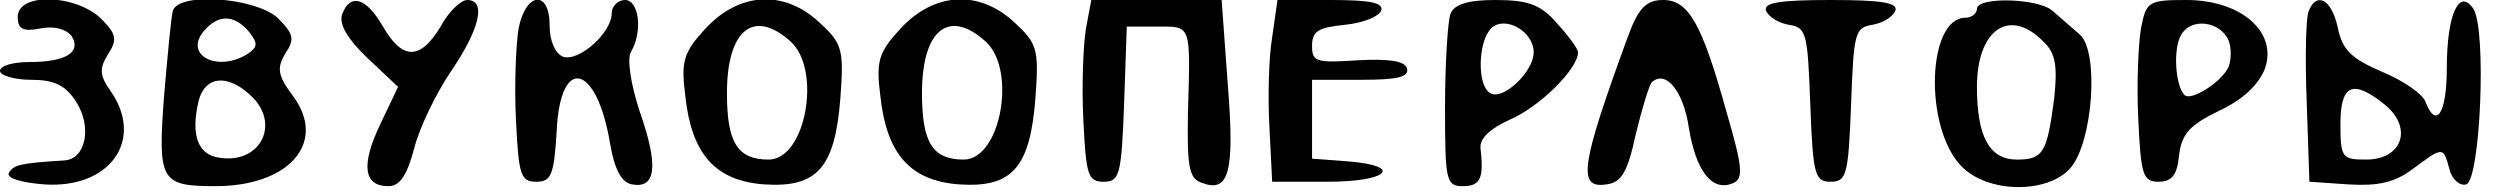
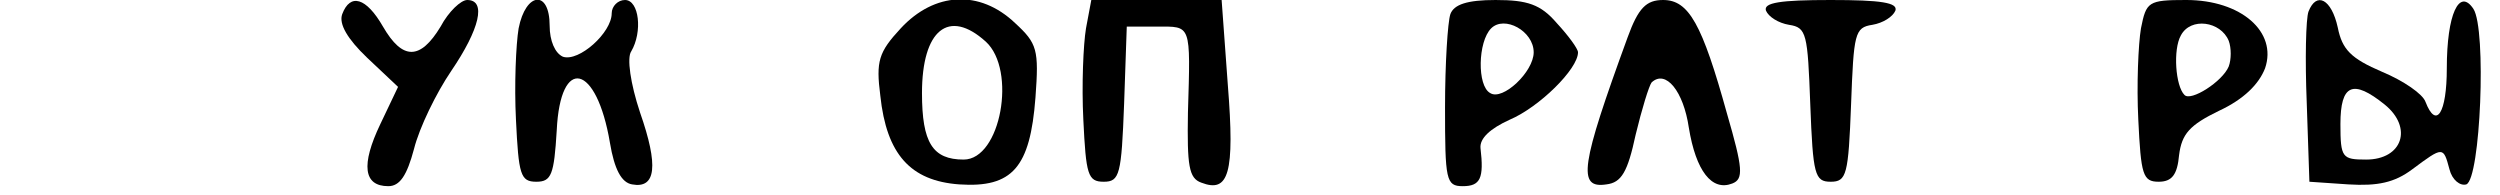
<svg xmlns="http://www.w3.org/2000/svg" version="1.0" width="282pt" height="22pt" viewBox="0 0 282 22" preserveAspectRatio="xMidYMid meet">
  <g transform="translate(0,22) scale(0.1,-0.1)" fill="#000000" stroke="none">
-     <path d="M20 201 c0 -14 6 -17 26 -13 16 3 29 -1 35 -9 11 -18 -7 -29 -48 -29 -18 0 -33 -4 -33 -10 0 -5 16 -10 35 -10 26 0 39 -6 51 -25 18 -28 11 -65 -14 -66 -49 -3 -57 -5 -62 -14 -3 -6 14 -11 40 -13 74 -5 113 50 75 105 -13 18 -13 26 -3 42 11 17 9 23 -9 41 -30 27 -93 28 -93 1z" />
-     <path d="M195 208 c-2 -7 -6 -51 -10 -97 -7 -95 -4 -101 58 -101 83 0 126 49 88 101 -18 24 -19 32 -9 49 11 16 9 22 -9 40 -26 23 -111 29 -118 8z m86 -24 c10 -13 10 -17 -2 -25 -34 -21 -72 -1 -49 26 16 19 34 19 51 -1z m1 -71 c35 -31 13 -78 -34 -71 -25 3 -33 26 -24 64 7 28 32 31 58 7z" />
    <path d="M386 204 c-4 -11 6 -28 28 -49 l35 -33 -20 -42 c-22 -46 -19 -70 9 -70 13 0 21 12 29 42 6 24 25 63 42 88 32 47 40 80 18 80 -7 0 -21 -13 -30 -30 -23 -38 -43 -38 -65 0 -19 33 -37 38 -46 14z" />
    <path d="M585 188 c-3 -18 -5 -64 -3 -103 3 -62 5 -70 23 -70 17 0 20 8 23 58 4 85 45 75 60 -14 5 -30 13 -45 25 -47 27 -5 30 21 9 81 -11 33 -15 62 -10 69 13 22 9 58 -7 58 -8 0 -15 -7 -15 -15 0 -22 -37 -55 -55 -49 -9 4 -15 18 -15 35 0 41 -27 38 -35 -3z" />
-     <path d="M796 188 c-25 -27 -28 -37 -23 -76 7 -66 34 -96 89 -100 60 -4 80 19 86 98 4 54 2 61 -23 84 -40 38 -91 35 -129 -6z m96 -15 c35 -32 17 -133 -25 -133 -35 0 -47 19 -47 75 0 71 30 96 72 58z" />
-     <path d="M1016 188 c-25 -27 -28 -37 -23 -76 7 -66 34 -96 89 -100 60 -4 80 19 86 98 4 54 2 61 -23 84 -40 38 -91 35 -129 -6z m96 -15 c35 -32 17 -133 -25 -133 -35 0 -47 19 -47 75 0 71 30 96 72 58z" />
+     <path d="M1016 188 c-25 -27 -28 -37 -23 -76 7 -66 34 -96 89 -100 60 -4 80 19 86 98 4 54 2 61 -23 84 -40 38 -91 35 -129 -6m96 -15 c35 -32 17 -133 -25 -133 -35 0 -47 19 -47 75 0 71 30 96 72 58z" />
    <path d="M1225 188 c-3 -18 -5 -64 -3 -103 3 -62 5 -70 23 -70 18 0 20 8 23 88 l3 87 34 0 c39 0 38 4 35 -97 -1 -60 1 -74 15 -79 31 -12 38 10 30 110 l-7 96 -73 0 -74 0 -6 -32z" />
-     <path d="M1435 178 c-4 -24 -5 -70 -3 -103 l3 -60 63 0 c68 0 86 18 22 23 l-40 3 0 45 0 44 56 0 c40 0 54 3 51 13 -2 8 -20 11 -55 9 -47 -3 -52 -2 -52 16 0 17 7 21 37 24 20 2 38 9 41 16 3 9 -13 12 -57 12 l-60 0 -6 -42z" />
    <path d="M1636 204 c-3 -9 -6 -56 -6 -105 0 -82 1 -89 20 -89 20 0 24 9 20 43 -1 11 11 22 33 32 33 14 77 57 77 76 0 4 -11 19 -24 33 -18 21 -33 26 -69 26 -32 0 -47 -5 -51 -16z m94 -43 c0 -22 -35 -55 -49 -46 -15 8 -14 58 1 73 15 15 48 -3 48 -27z" />
    <path d="M1836 178 c-53 -145 -57 -171 -24 -166 17 2 24 14 33 56 7 29 15 55 18 59 16 15 36 -10 42 -51 8 -49 26 -72 49 -63 13 5 12 17 -6 79 -28 101 -43 128 -72 128 -19 0 -28 -9 -40 -42z" />
    <path d="M1992 208 c3 -7 14 -14 26 -16 20 -3 21 -10 24 -90 3 -79 5 -87 23 -87 18 0 20 8 23 87 3 80 4 87 24 90 12 2 23 9 26 16 3 9 -16 12 -73 12 -57 0 -76 -3 -73 -12z" />
-     <path d="M2230 210 c0 -5 -6 -10 -13 -10 -43 0 -47 -123 -5 -167 29 -31 97 -32 123 -3 26 29 33 132 11 151 -9 8 -23 20 -31 27 -16 14 -85 16 -85 2z m75 -37 c14 -13 16 -28 12 -65 -8 -60 -12 -68 -42 -68 -31 0 -45 26 -45 82 0 65 37 90 75 51z" />
    <path d="M2415 188 c-3 -18 -5 -64 -3 -103 3 -62 5 -70 23 -70 15 0 21 8 23 30 3 24 12 34 45 50 28 13 45 30 52 48 14 41 -27 77 -89 77 -43 0 -45 -2 -51 -32z m99 -14 c3 -8 3 -21 0 -29 -7 -17 -43 -40 -50 -32 -10 10 -13 51 -4 67 11 21 45 16 54 -6z" />
    <path d="M2604 207 c-3 -8 -4 -54 -2 -103 l3 -89 44 -3 c33 -2 52 2 72 17 35 26 35 26 42 0 3 -12 12 -19 19 -17 16 6 23 175 8 198 -16 24 -30 -6 -30 -67 0 -51 -12 -69 -24 -38 -3 9 -25 24 -49 34 -35 15 -45 25 -50 50 -7 32 -24 41 -33 18z m86 -105 c32 -26 20 -62 -21 -62 -27 0 -29 2 -29 40 0 45 14 51 50 22z" />
  </g>
</svg>